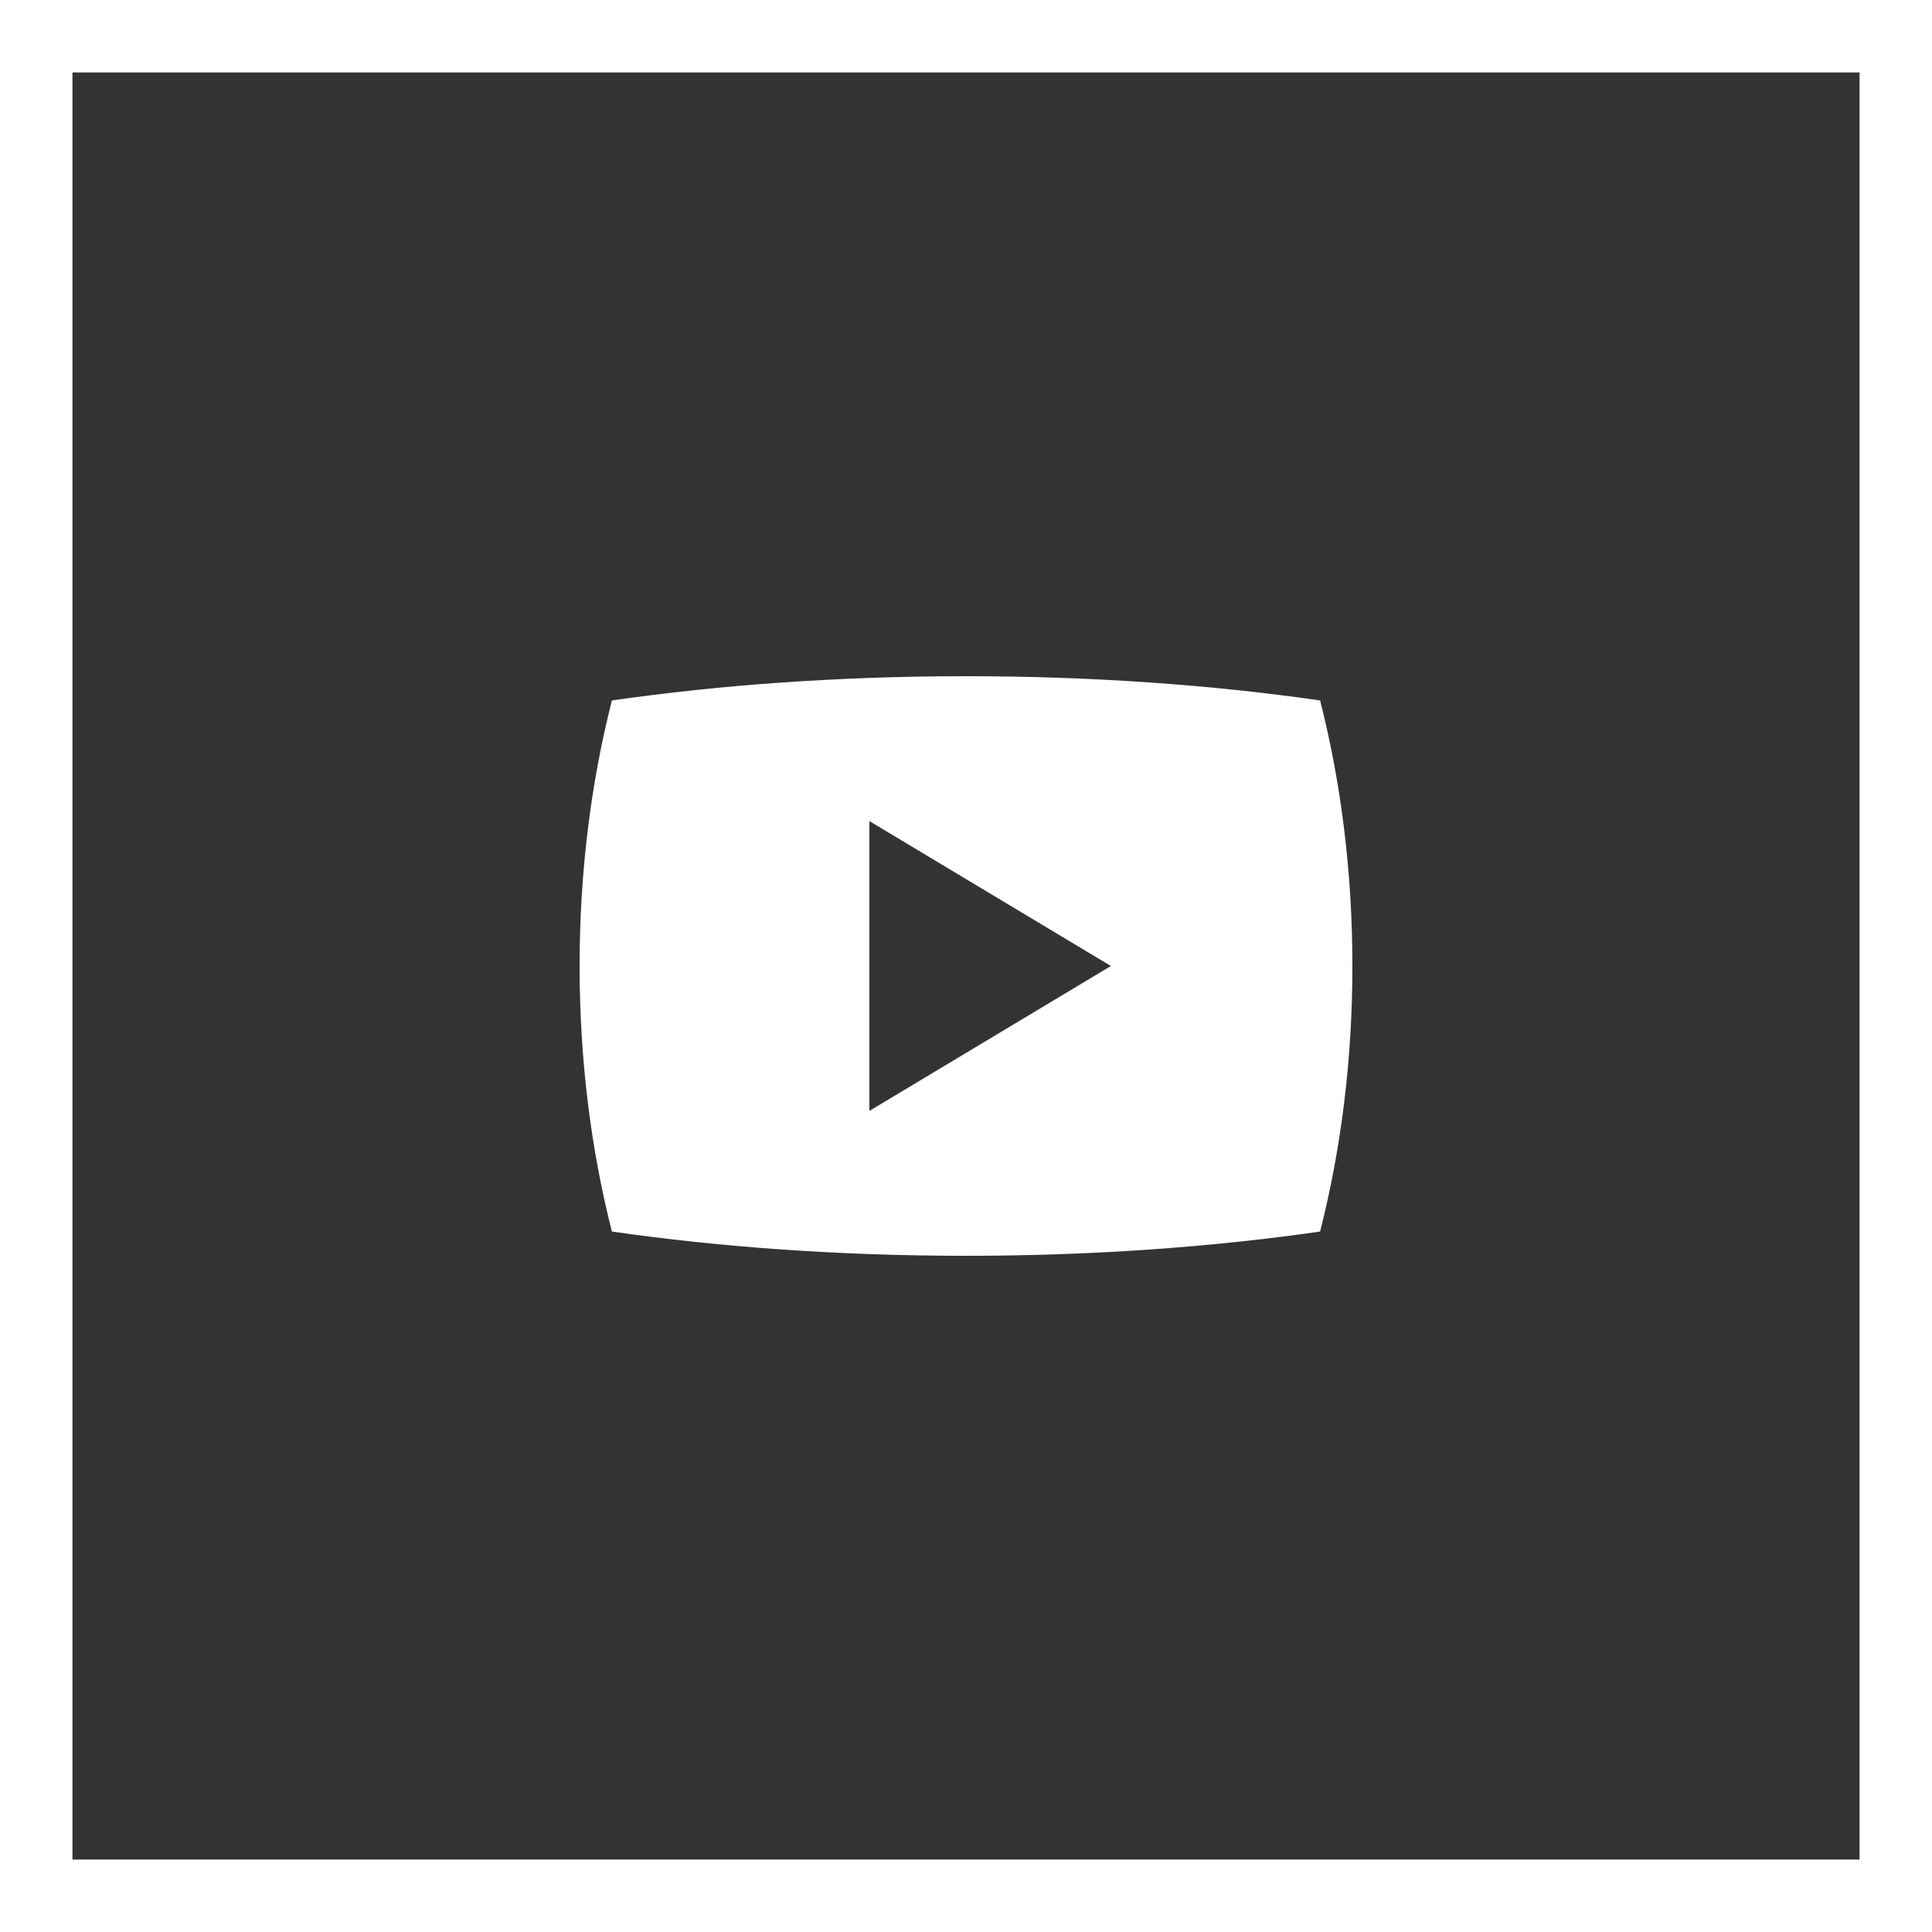
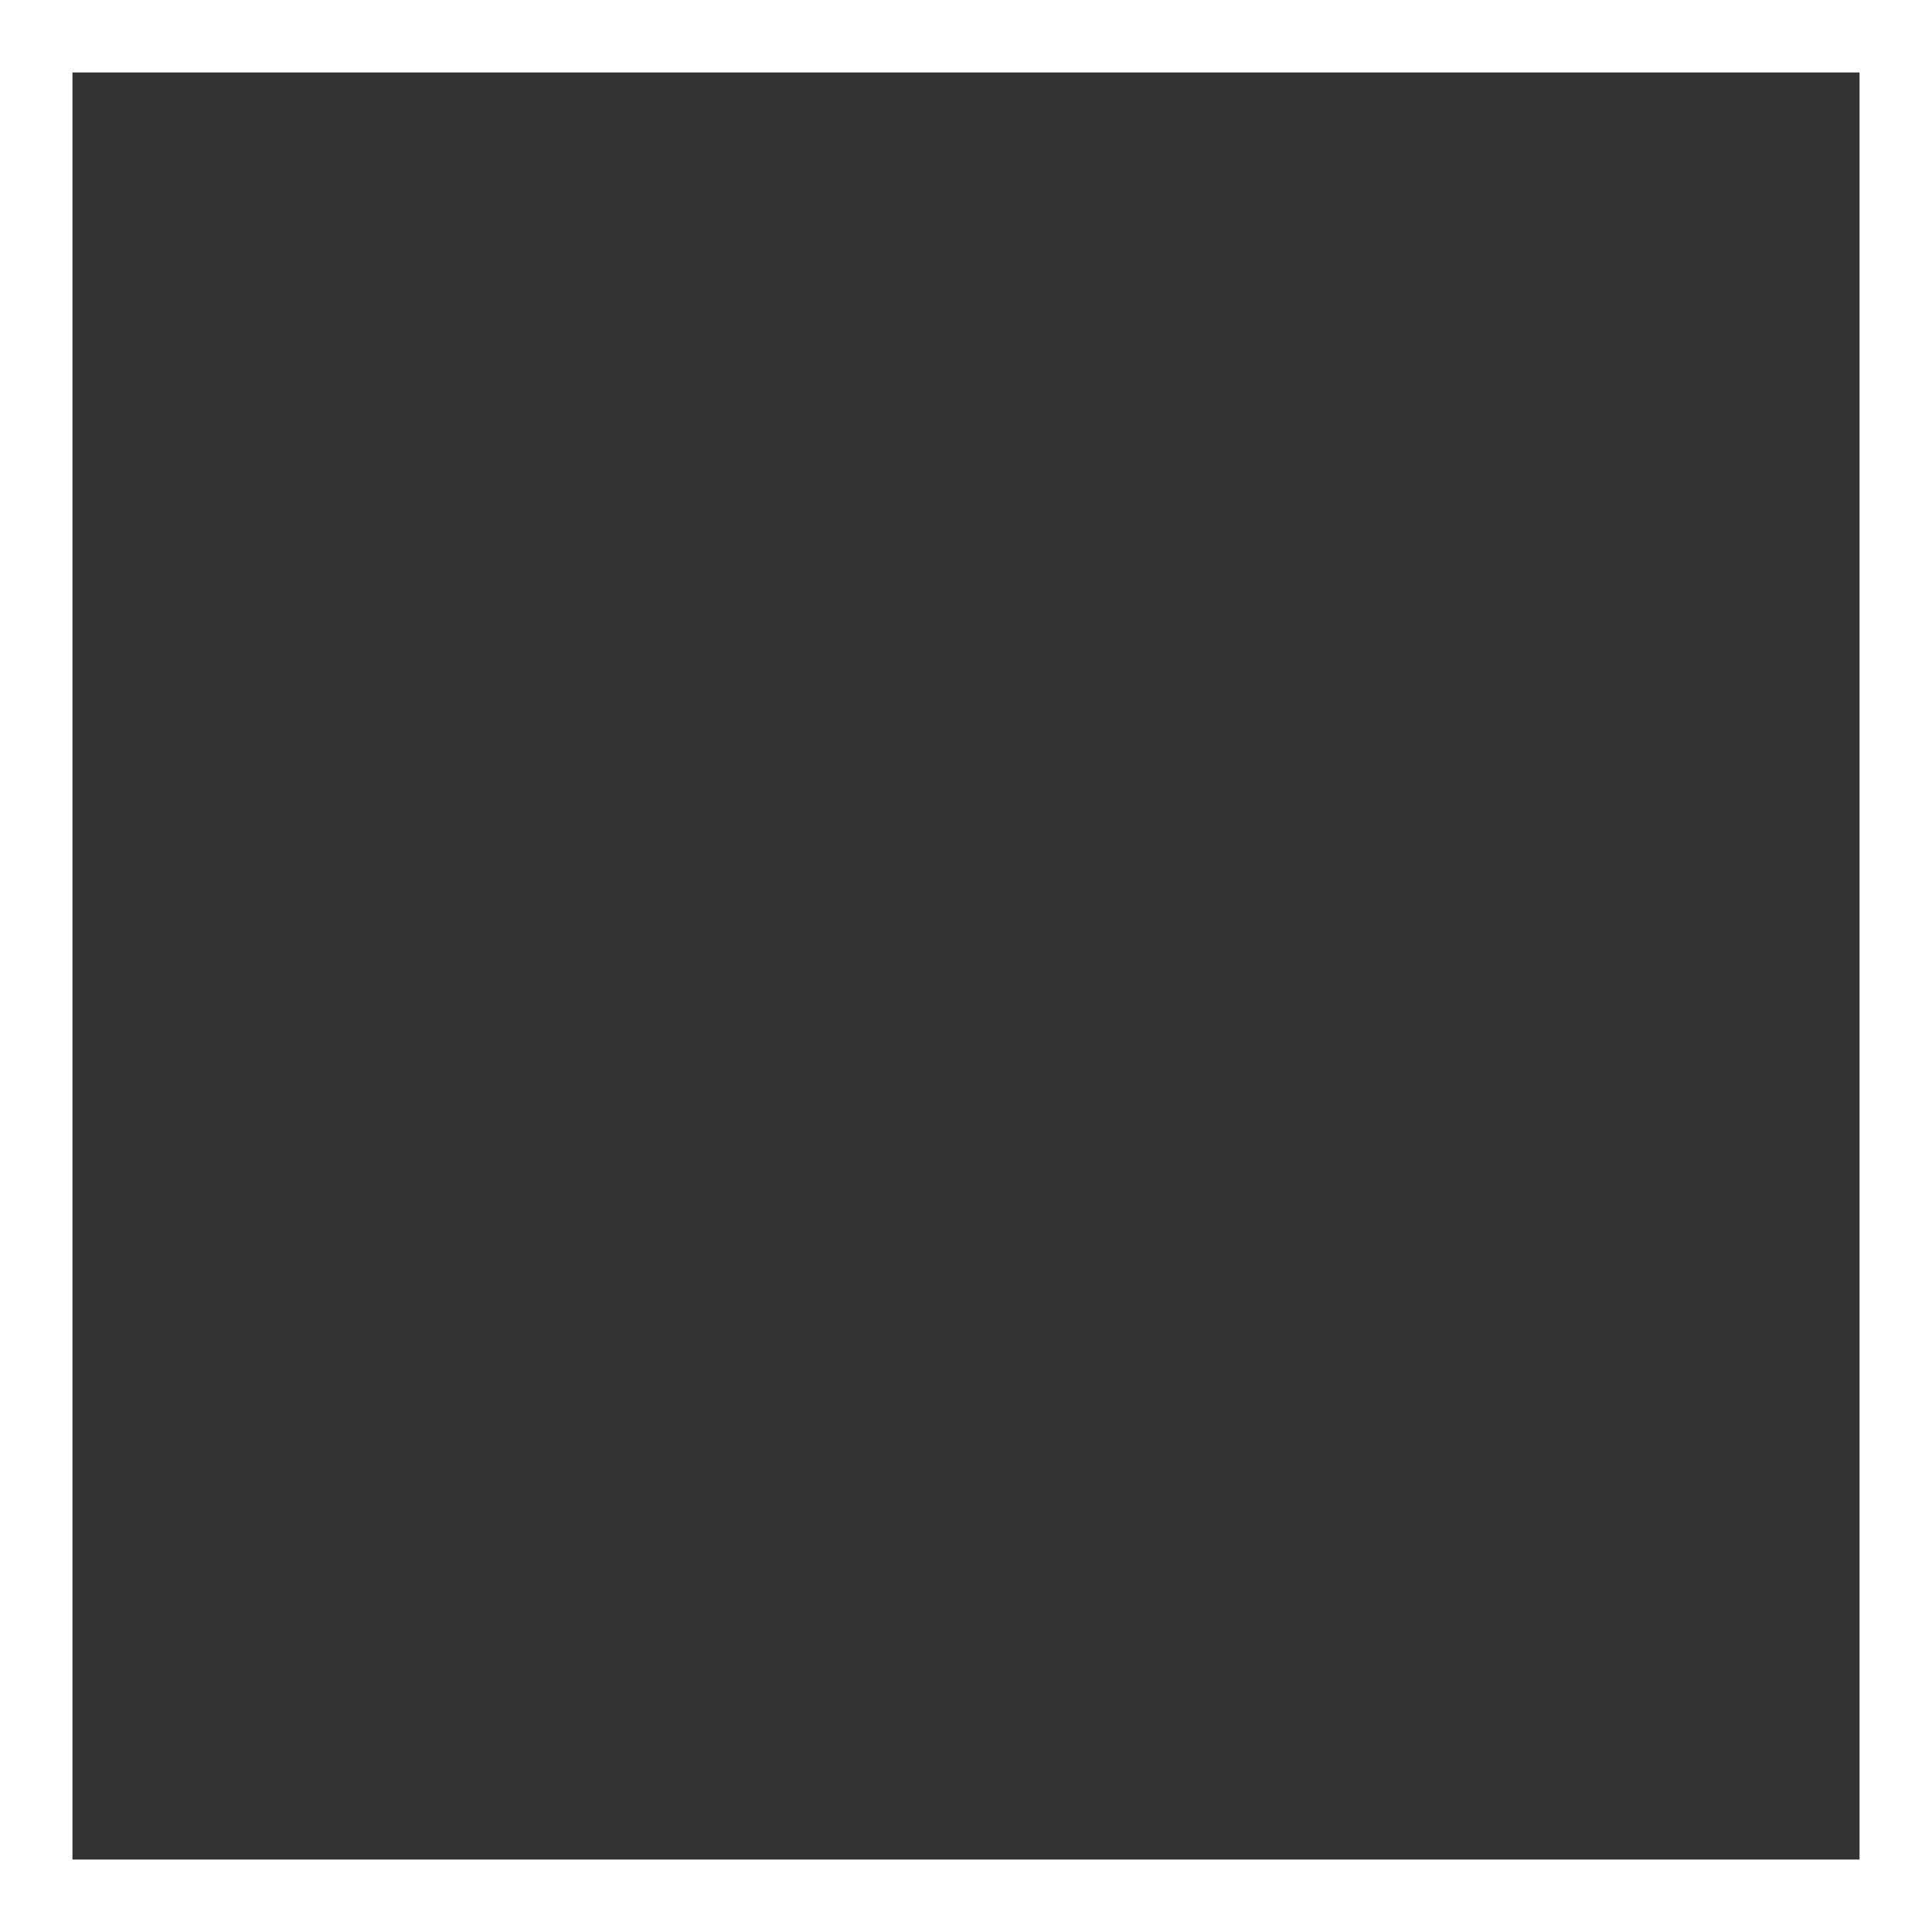
<svg xmlns="http://www.w3.org/2000/svg" width="40" height="40" viewBox="0 0 40 40" fill="none">
  <rect x="0" y="0" width="40" height="40" fill="#333333" stroke="none" />
-   <path d="M27.331 14.502C25.087 14.179 22.607 14 20 14C17.393 14 14.913 14.179 12.669 14.502C12.239 16.185 12 18.045 12 20C12 21.955 12.239 23.815 12.669 25.498C14.913 25.821 17.393 26 20 26C22.607 26 25.087 25.821 27.331 25.498C27.761 23.815 28 21.955 28 20C28 18.045 27.761 16.185 27.331 14.502ZM18 23V17L23 20L18 23Z" fill="white" />
  <rect x="0.75" y="0.75" width="38.5" height="38.5" stroke="white" stroke-width="1.5" />
</svg>